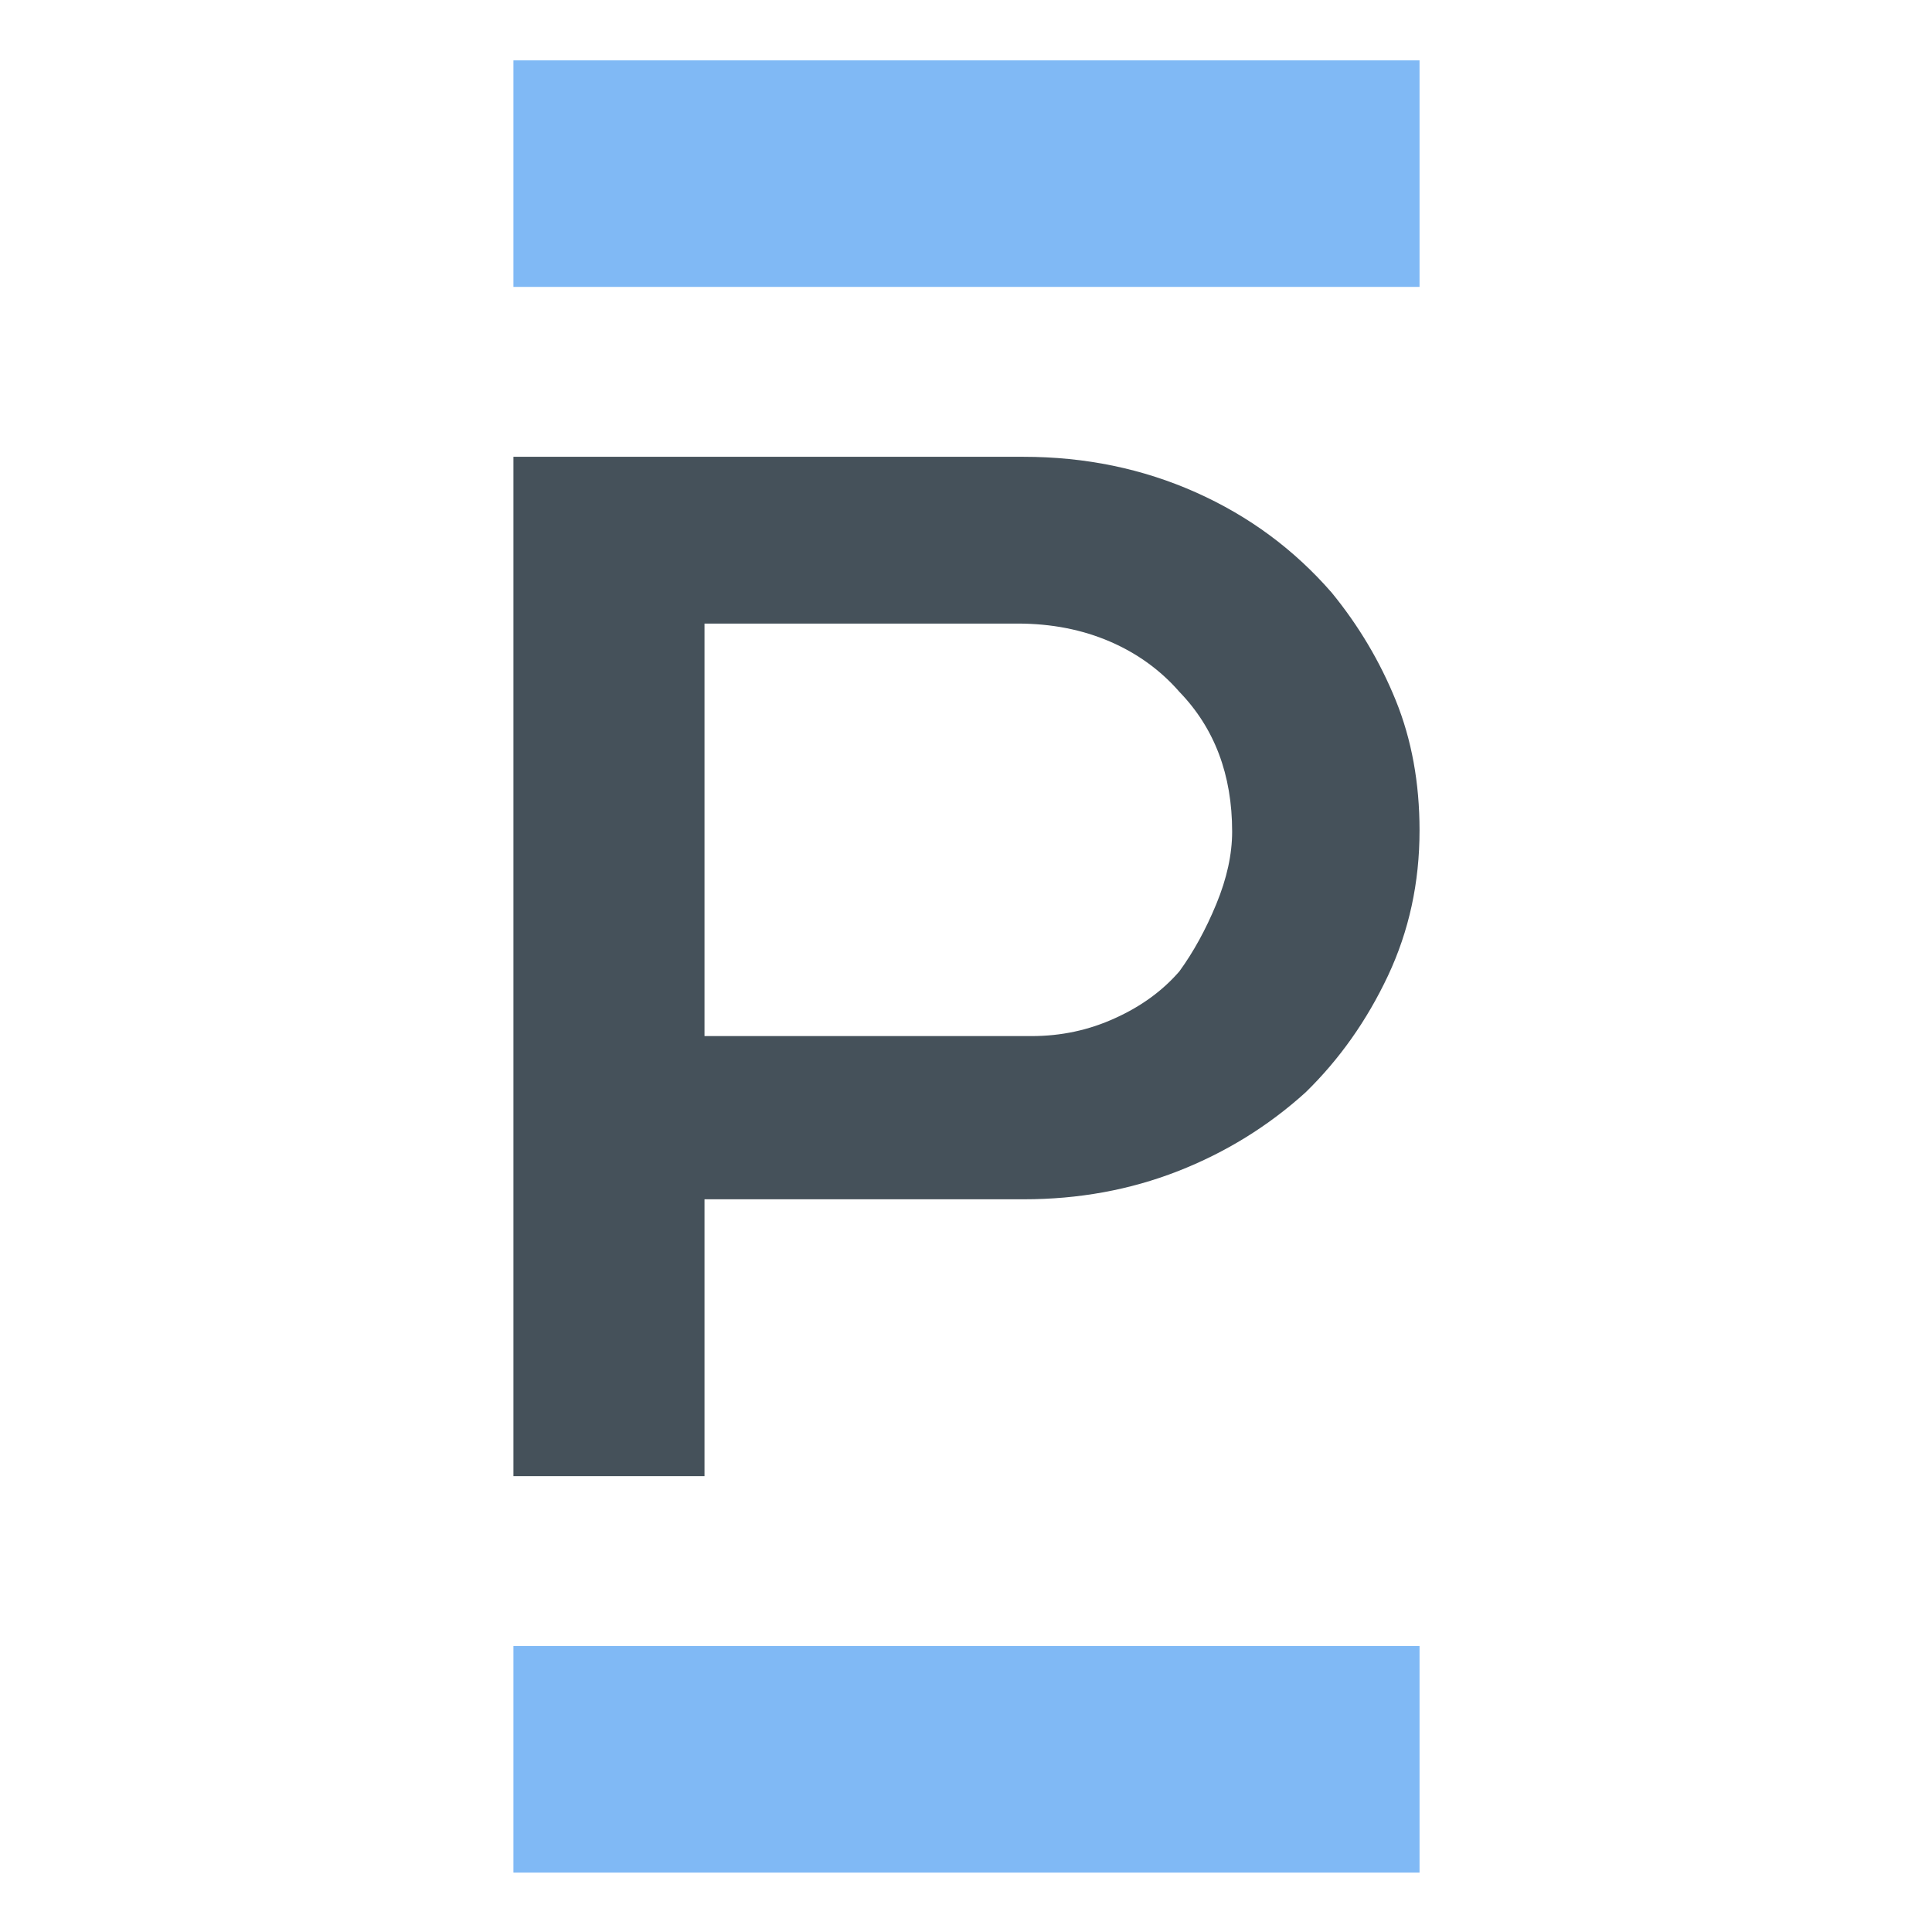
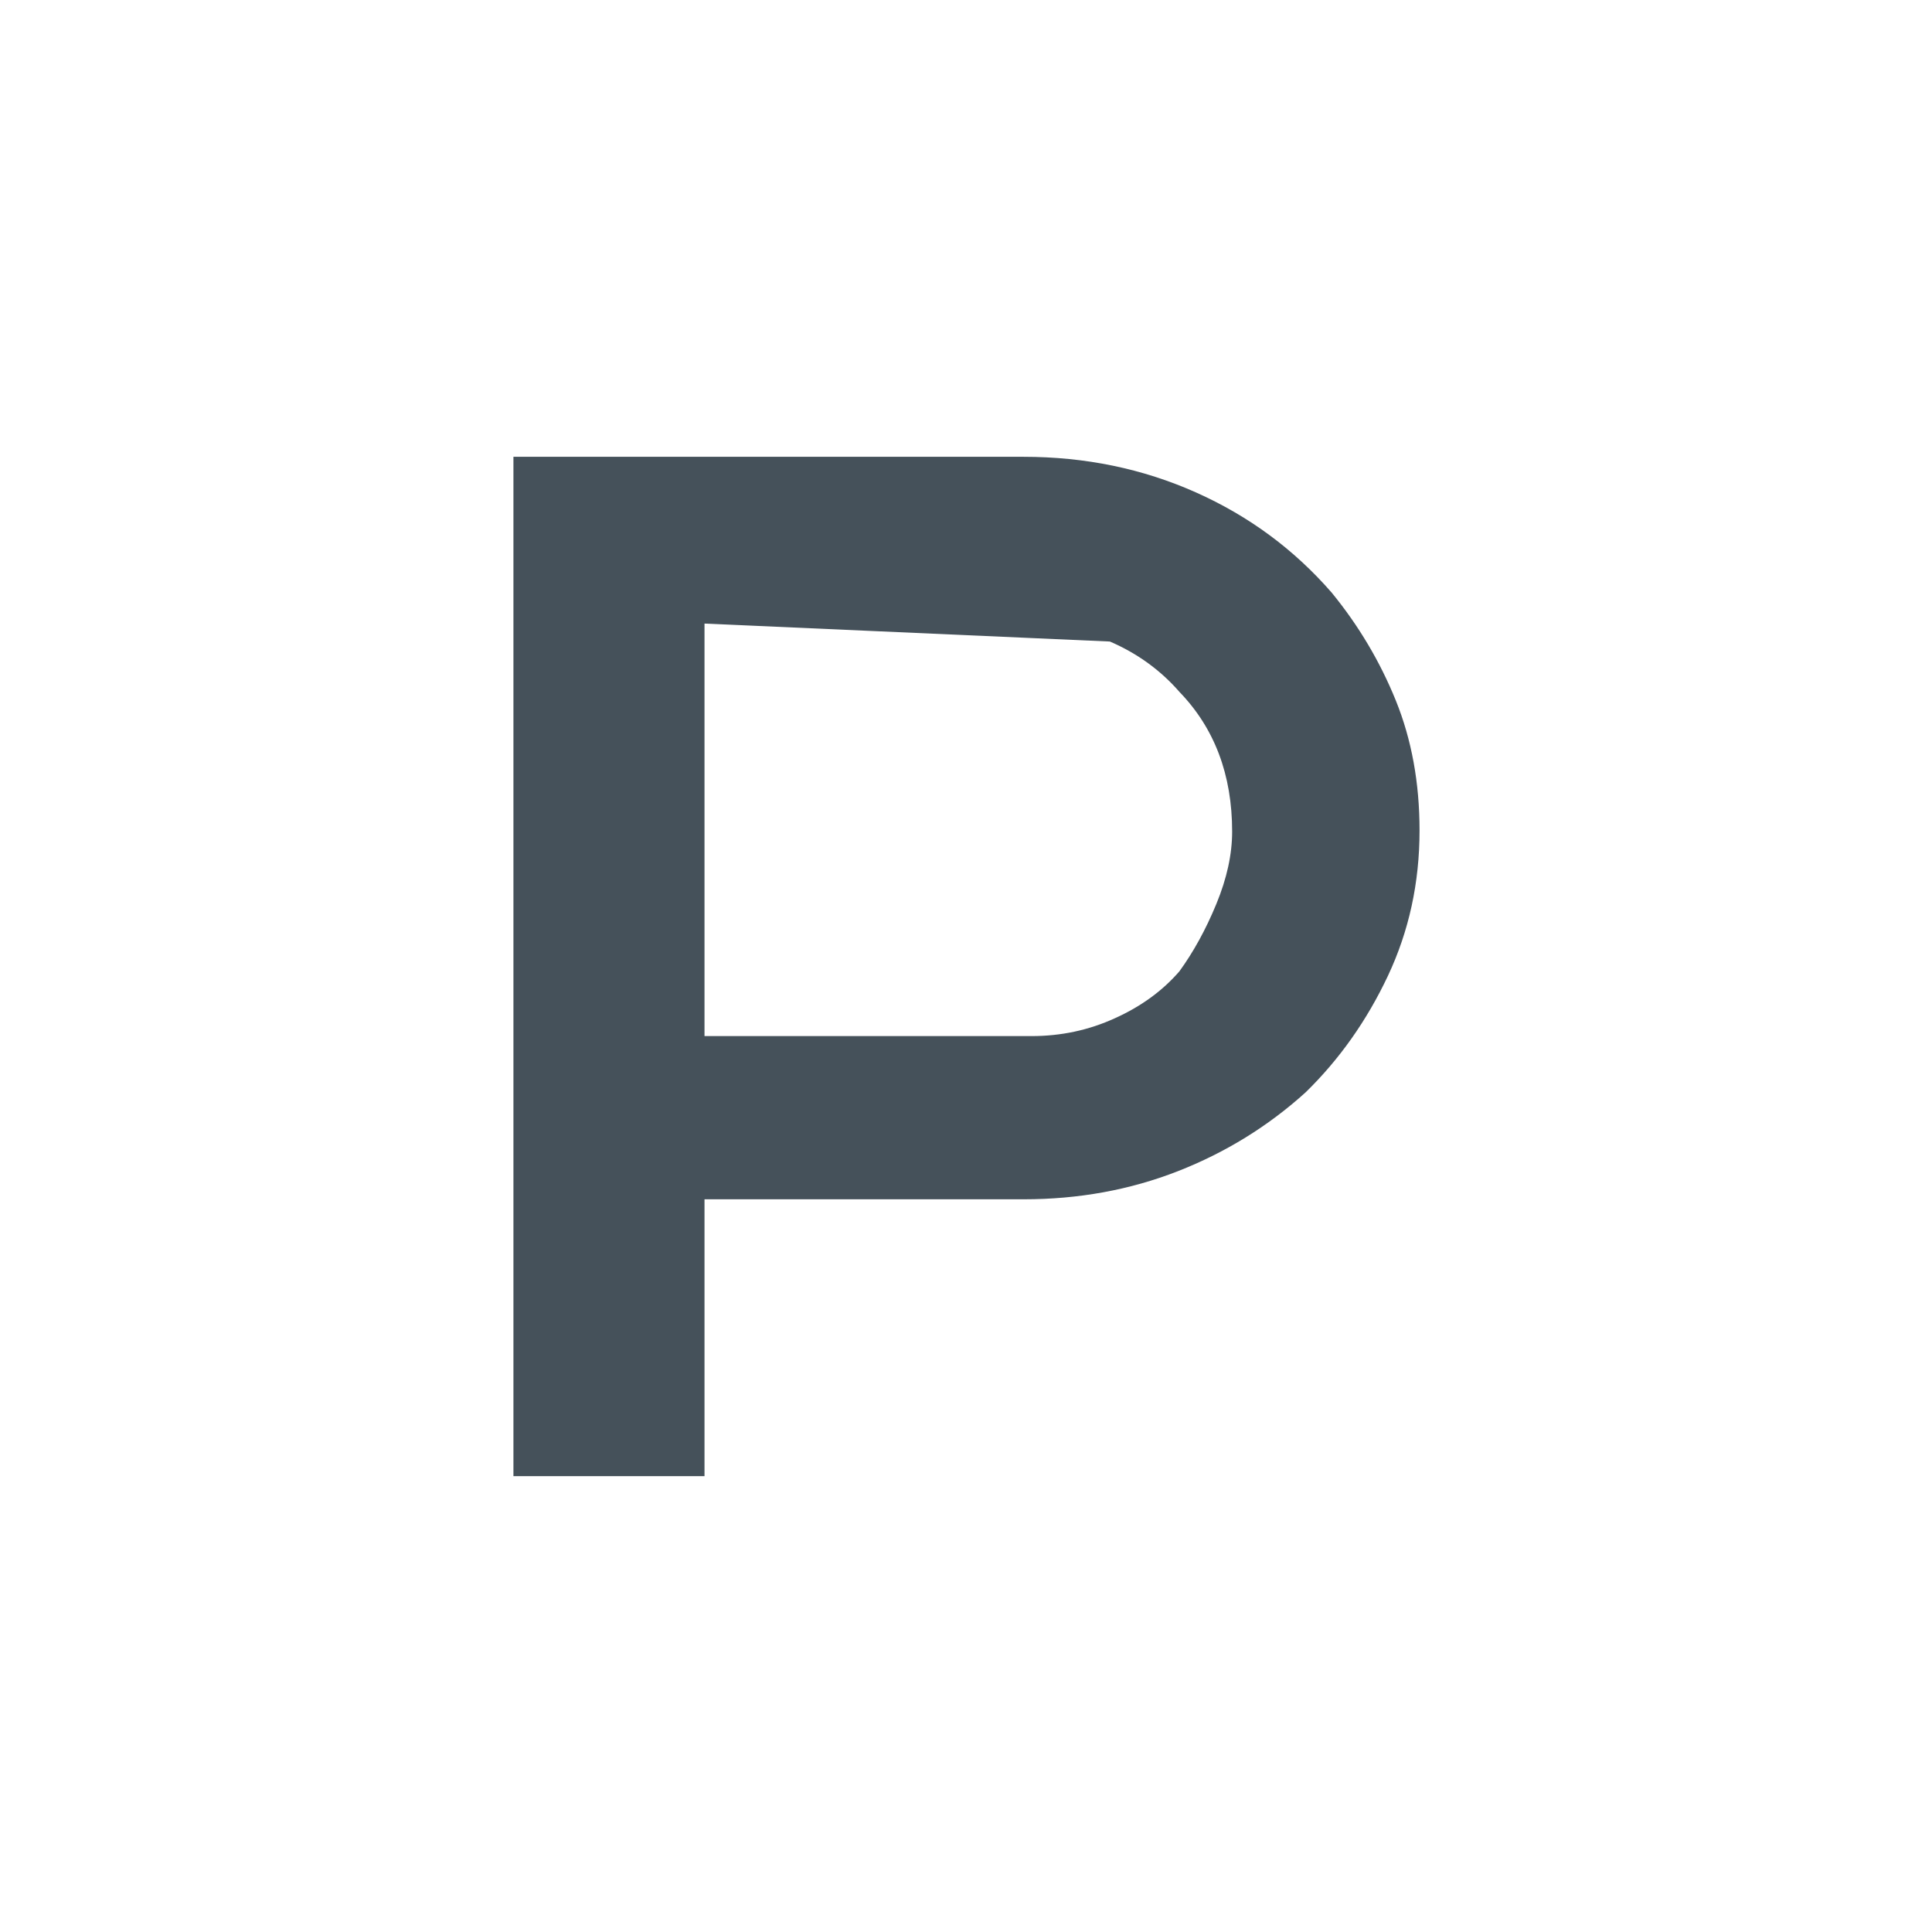
<svg xmlns="http://www.w3.org/2000/svg" version="1.1" width="32" height="32">
  <svg width="32" height="32" viewBox="0 0 32 32" version="1.1" xml:space="preserve" style="fill-rule:evenodd;clip-rule:evenodd;stroke-linejoin:round;stroke-miterlimit:2;">
    <g transform="matrix(0.938,0,0,0.938,1,1)">
-       <rect x="8" y="0" width="16" height="4" style="fill:rgb(128,185,245);fill-rule:nonzero;" />
-     </g>
+       </g>
    <g transform="matrix(0.938,0,0,0.938,1,1)">
-       <rect x="8" y="28" width="16" height="4" style="fill:rgb(128,185,245);fill-rule:nonzero;" />
-     </g>
+       </g>
    <g transform="matrix(0.938,0,0,0.938,1,1)">
-       <path d="M24,13.6C24,14.521 23.814,15.374 23.442,16.165C23.069,16.956 22.585,17.64 21.99,18.221C21.329,18.82 20.575,19.285 19.732,19.615C18.885,19.946 17.978,20.111 17.01,20.111L11.374,20.111L11.374,25L8,25L8,7L17.005,7C18.099,7 19.113,7.21 20.054,7.63C20.994,8.05 21.789,8.64 22.45,9.4C22.925,9.981 23.302,10.615 23.581,11.303C23.86,11.992 24,12.756 24,13.596L24,13.6ZM17.15,17.229C17.666,17.229 18.159,17.126 18.625,16.912C19.09,16.702 19.467,16.424 19.76,16.085C20.007,15.745 20.226,15.348 20.412,14.896C20.598,14.445 20.691,14.02 20.691,13.618C20.691,12.613 20.379,11.791 19.76,11.151C19.43,10.772 19.02,10.472 18.532,10.262C18.043,10.052 17.503,9.945 16.903,9.945L11.374,9.945L11.374,17.229L17.15,17.229Z" style="fill:rgb(69,81,90);fill-rule:nonzero;" />
+       <path d="M24,13.6C24,14.521 23.814,15.374 23.442,16.165C23.069,16.956 22.585,17.64 21.99,18.221C21.329,18.82 20.575,19.285 19.732,19.615C18.885,19.946 17.978,20.111 17.01,20.111L11.374,20.111L11.374,25L8,25L8,7L17.005,7C18.099,7 19.113,7.21 20.054,7.63C20.994,8.05 21.789,8.64 22.45,9.4C22.925,9.981 23.302,10.615 23.581,11.303C23.86,11.992 24,12.756 24,13.596L24,13.6ZM17.15,17.229C17.666,17.229 18.159,17.126 18.625,16.912C19.09,16.702 19.467,16.424 19.76,16.085C20.007,15.745 20.226,15.348 20.412,14.896C20.598,14.445 20.691,14.02 20.691,13.618C20.691,12.613 20.379,11.791 19.76,11.151C19.43,10.772 19.02,10.472 18.532,10.262L11.374,9.945L11.374,17.229L17.15,17.229Z" style="fill:rgb(69,81,90);fill-rule:nonzero;" />
    </g>
  </svg>
  <style>@media (prefers-color-scheme: light) { :root { filter: none; } }
@media (prefers-color-scheme: dark) { :root { filter: none; } }
</style>
</svg>